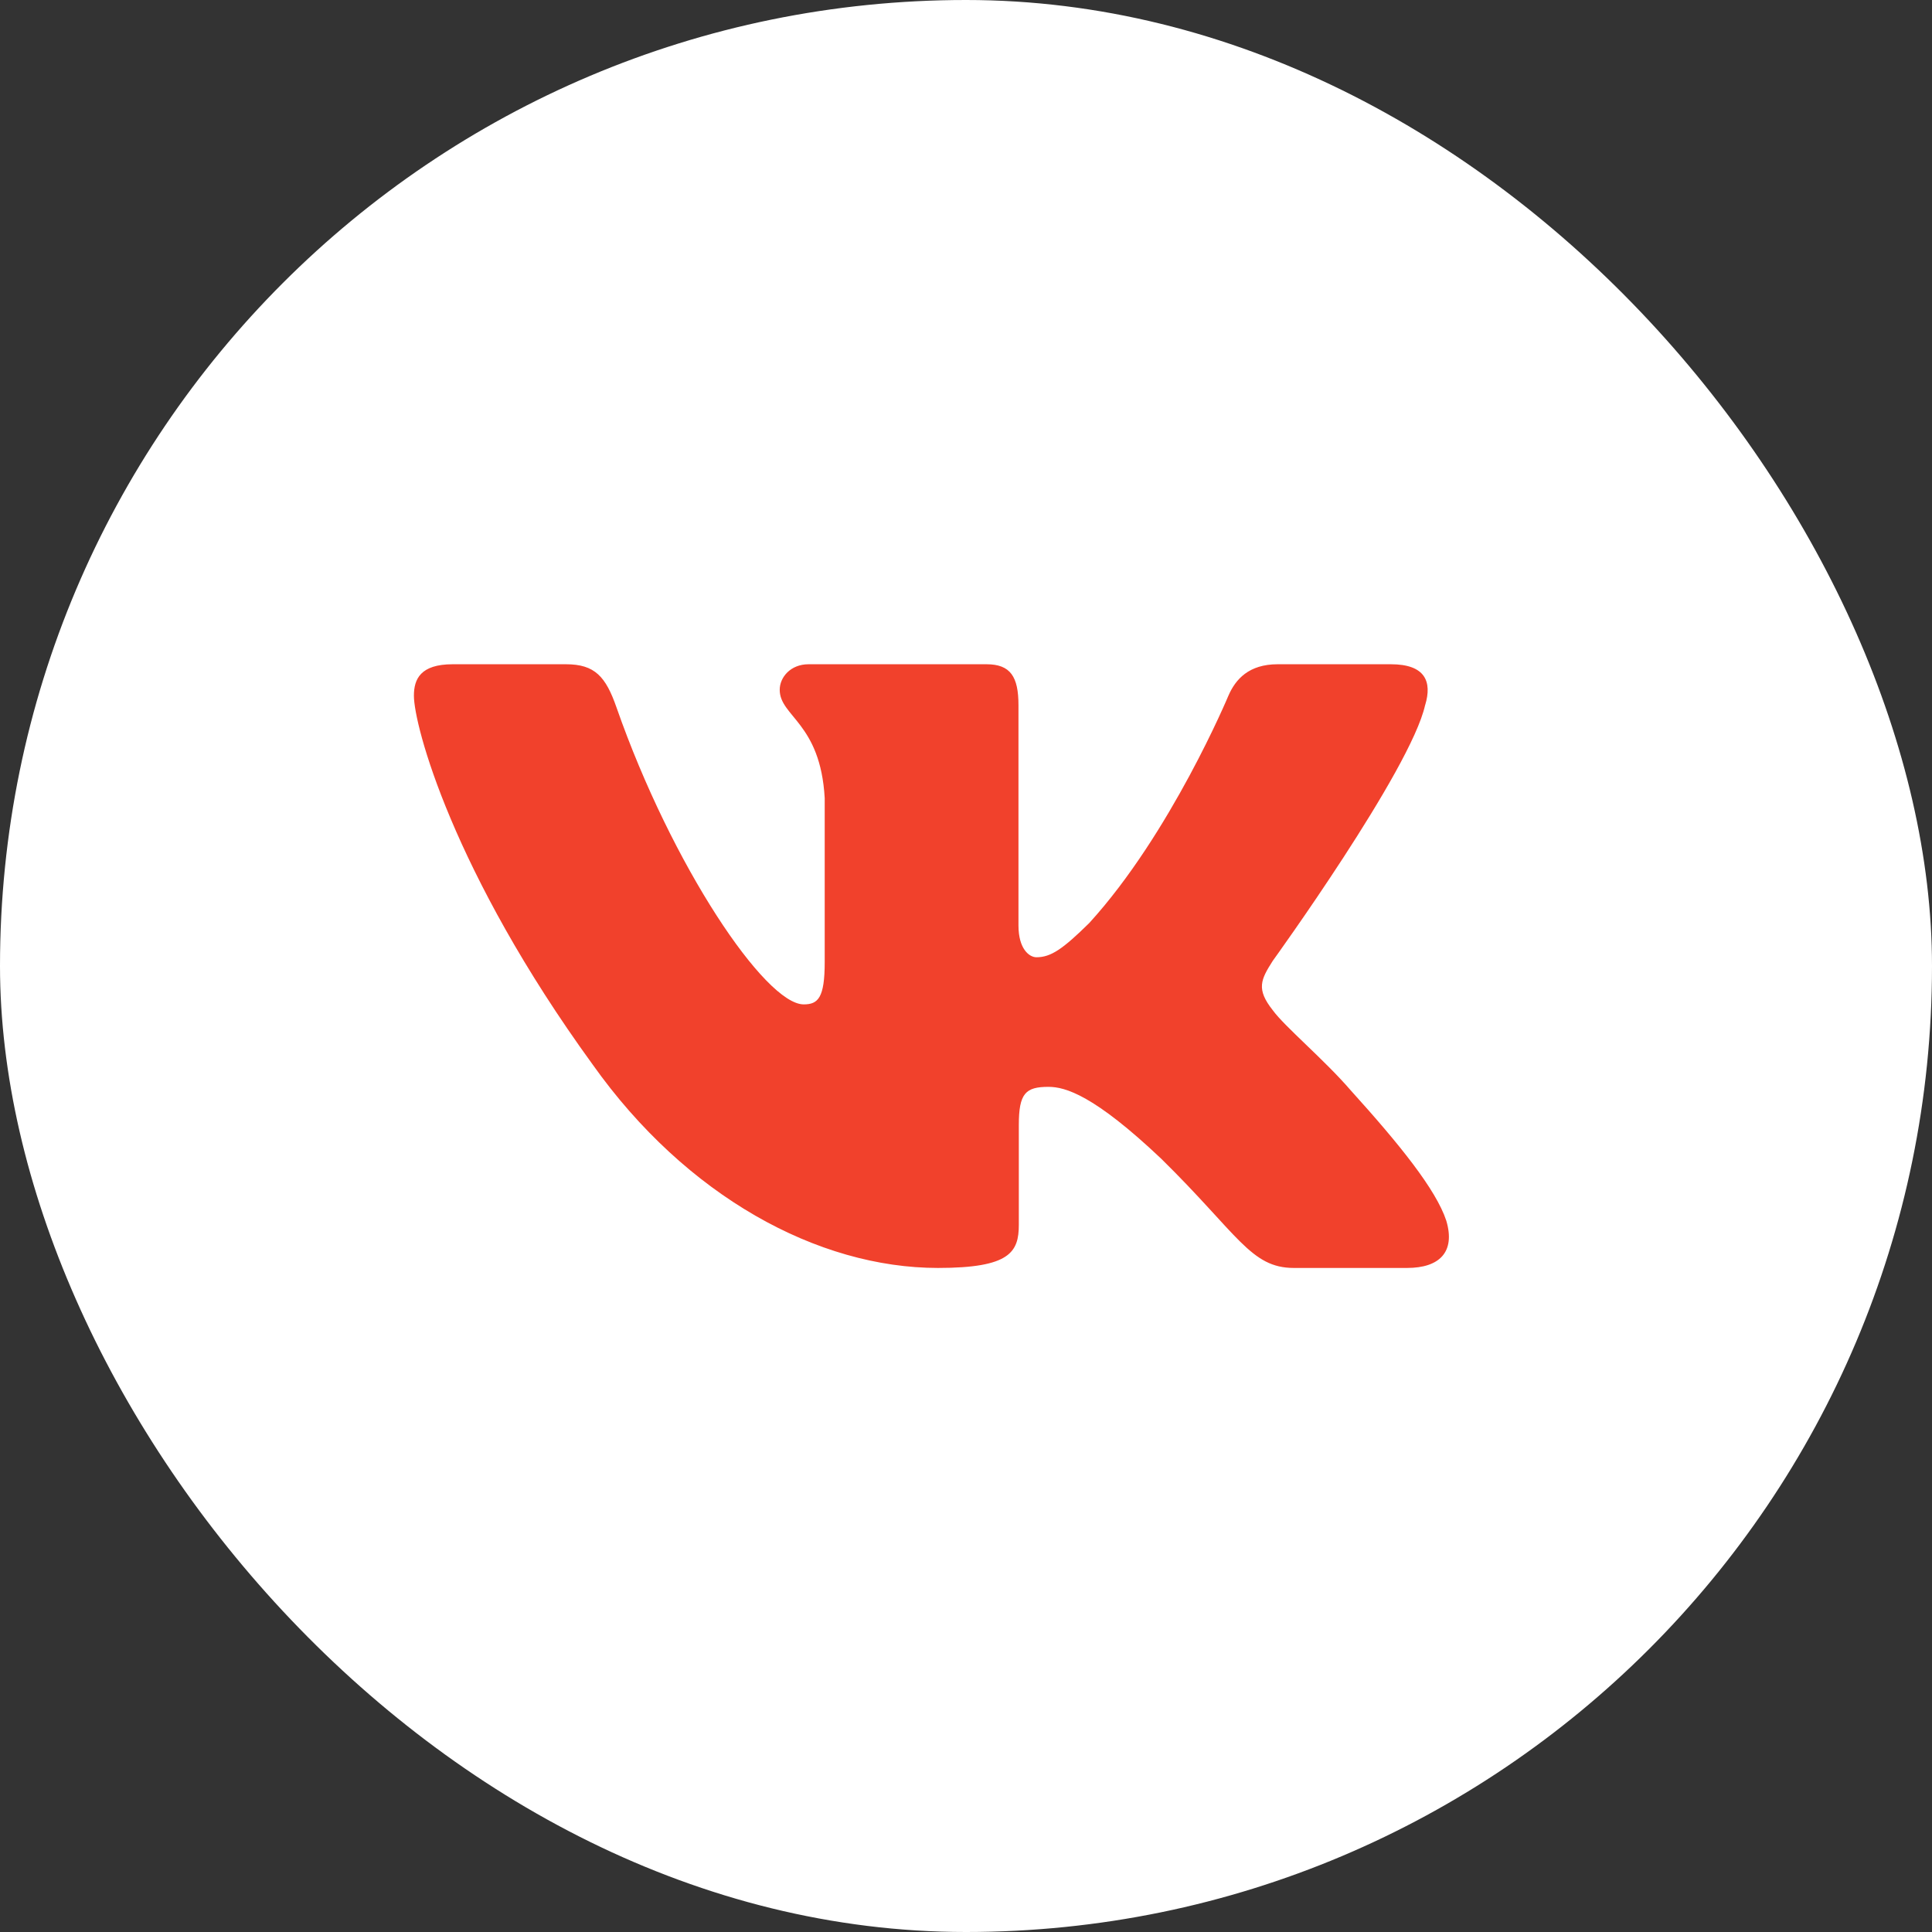
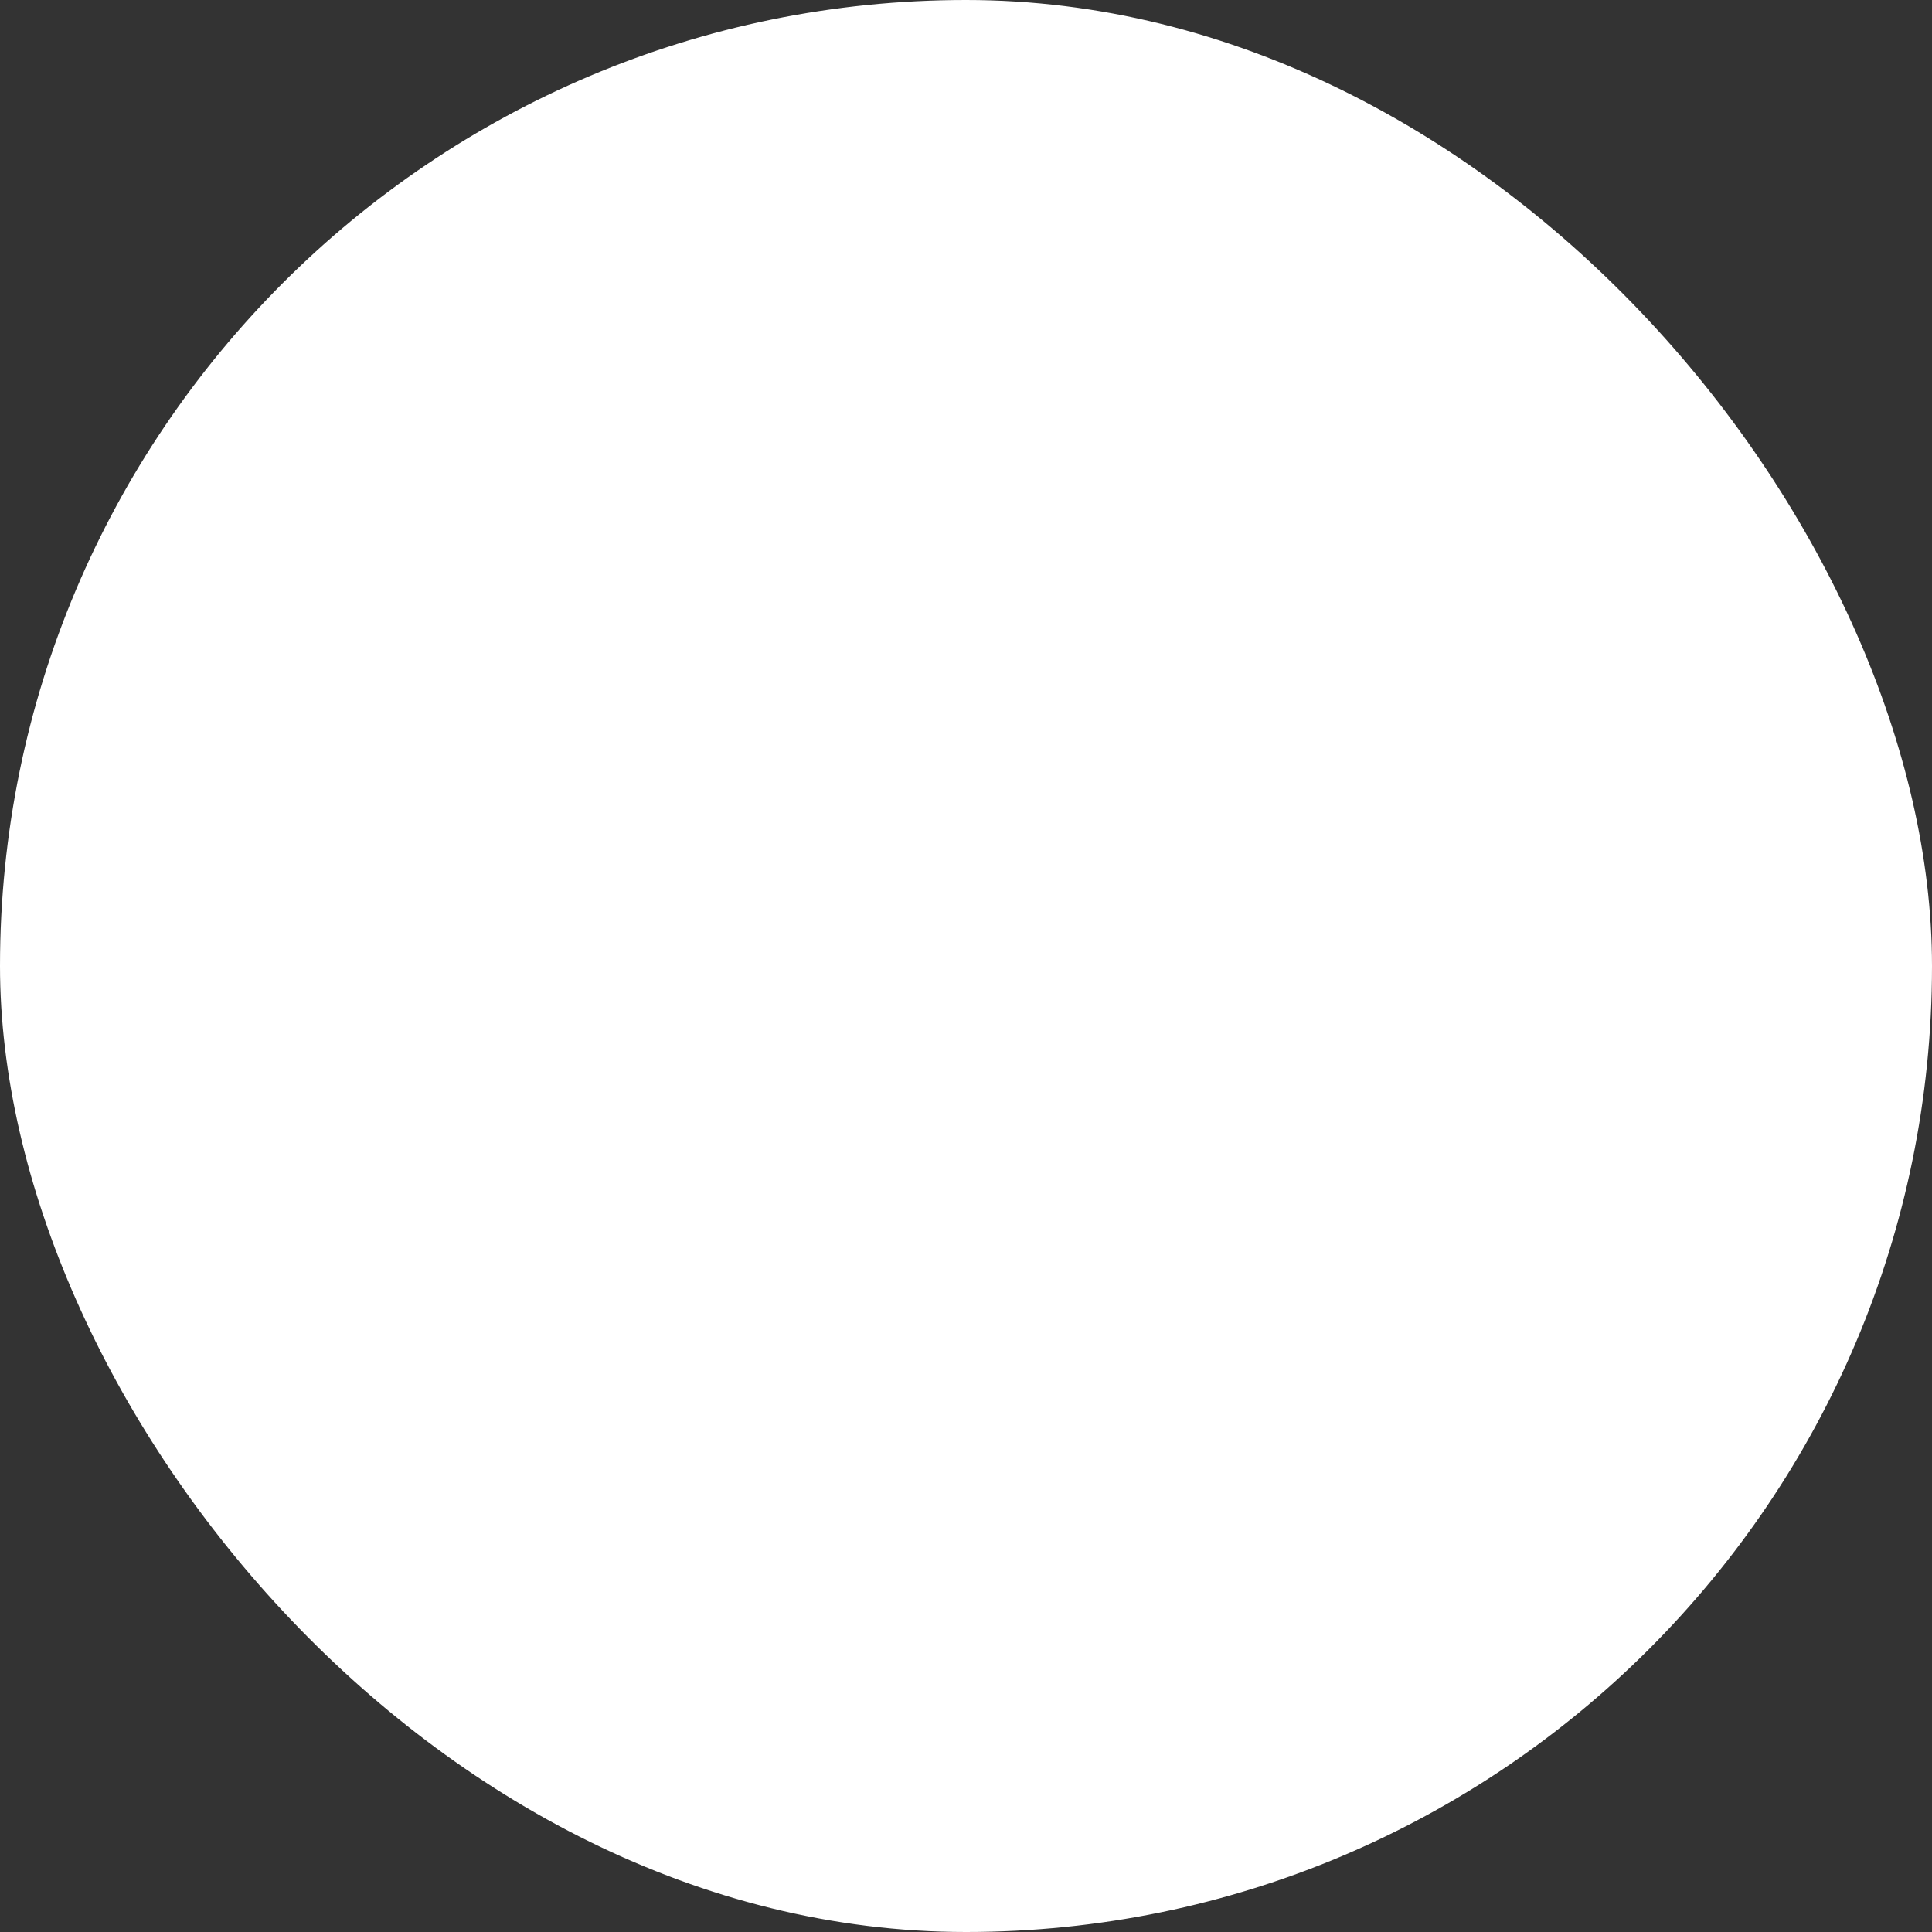
<svg xmlns="http://www.w3.org/2000/svg" width="38" height="38" viewBox="0 0 38 38" fill="none">
  <rect x="0" y="0" width="38" height="38" fill="#333333" stroke="none" />
  <rect width="38" height="38" rx="19" fill="white" />
  <g clip-path="url(#clip0_4946_14843)">
-     <path fill-rule="evenodd" clip-rule="evenodd" d="M28.031 13.869C28.172 13.405 28.031 13.065 27.357 13.065H25.13C24.564 13.065 24.302 13.359 24.161 13.684C24.161 13.684 23.029 16.395 21.424 18.155C20.905 18.666 20.67 18.828 20.386 18.828C20.245 18.828 20.032 18.666 20.032 18.202V13.869C20.032 13.312 19.876 13.065 19.404 13.065H15.903C15.549 13.065 15.336 13.322 15.336 13.567C15.336 14.094 16.138 14.216 16.221 15.699V18.921C16.221 19.627 16.091 19.755 15.808 19.755C15.053 19.755 13.216 17.032 12.126 13.915C11.915 13.309 11.701 13.065 11.132 13.065H8.904C8.268 13.065 8.141 13.359 8.141 13.684C8.141 14.262 8.896 17.136 11.656 20.937C13.497 23.532 16.088 24.939 18.449 24.939C19.865 24.939 20.039 24.627 20.039 24.089V22.127C20.039 21.502 20.173 21.377 20.622 21.377C20.953 21.377 21.519 21.54 22.84 22.791C24.35 24.274 24.599 24.939 25.448 24.939H27.675C28.311 24.939 28.63 24.627 28.447 24.01C28.245 23.396 27.524 22.504 26.568 21.447C26.049 20.844 25.27 20.195 25.034 19.87C24.704 19.454 24.798 19.268 25.034 18.898C25.034 18.898 27.748 15.143 28.03 13.869" fill="#F1412C" />
-   </g>
+     </g>
  <defs>
    <clipPath id="clip0_4946_14843">
      <rect width="20.357" height="20.357" fill="white" transform="translate(8.141 8.822)" />
    </clipPath>
  </defs>
</svg>